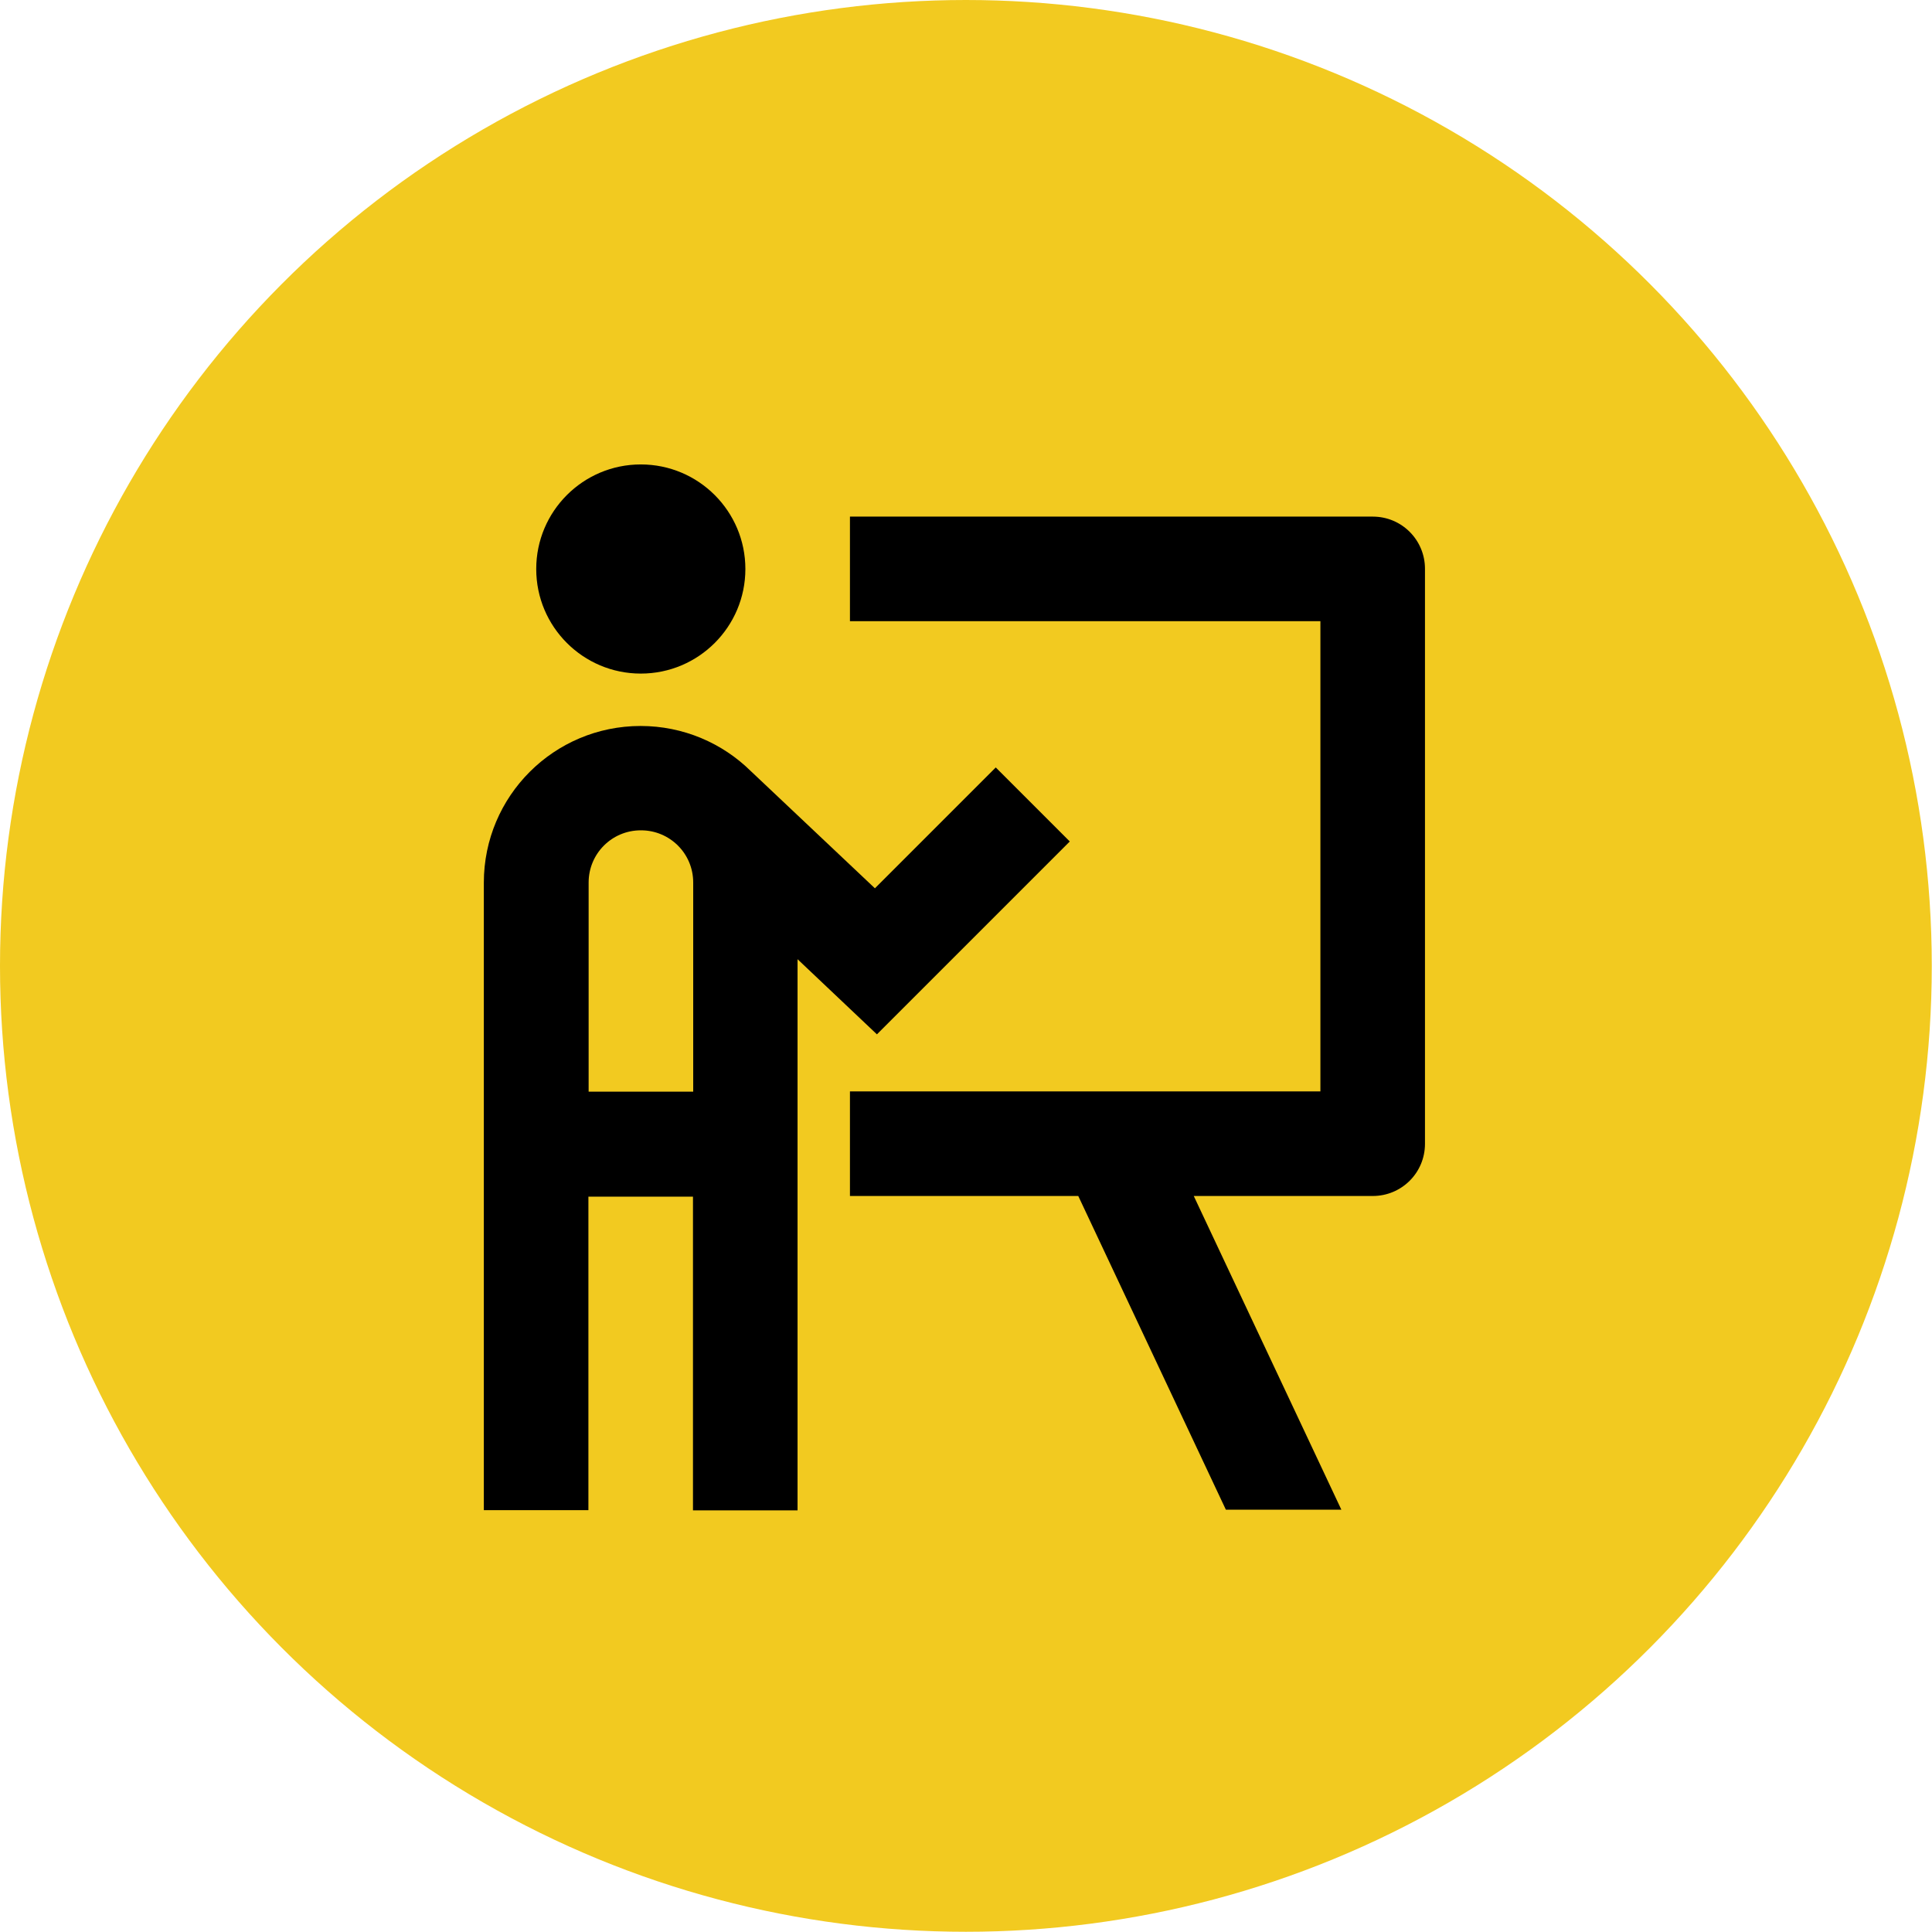
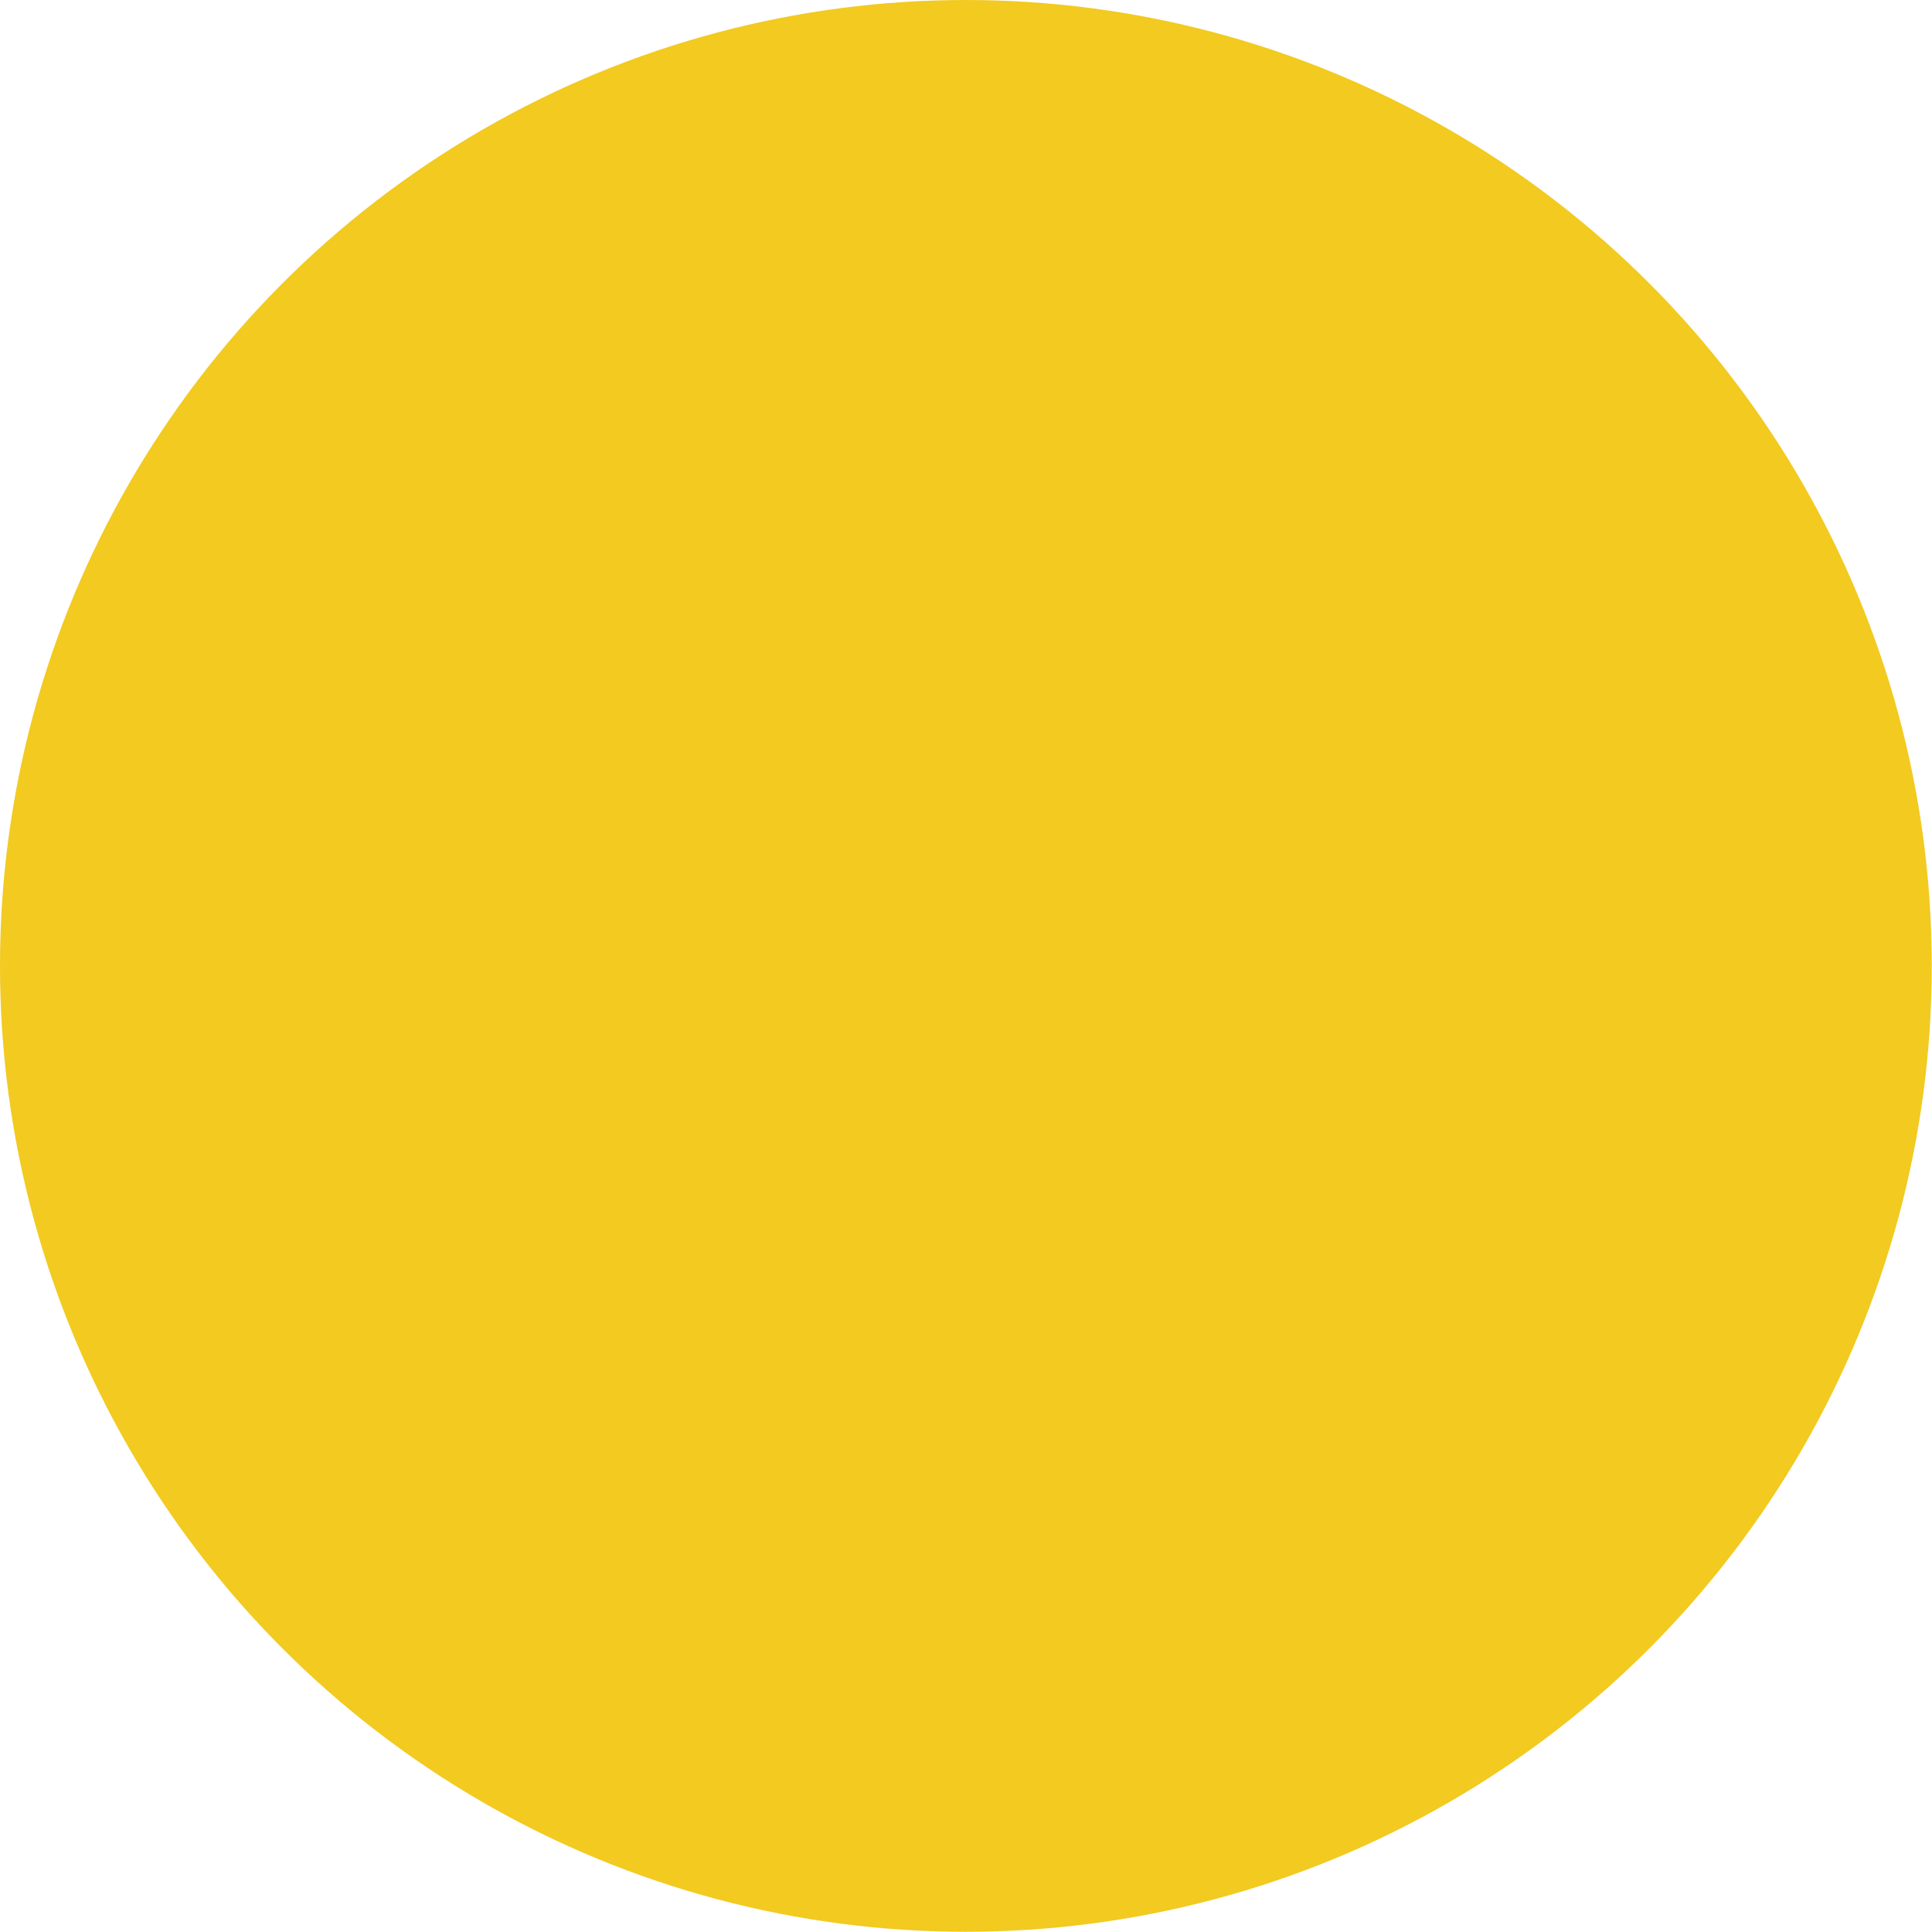
<svg xmlns="http://www.w3.org/2000/svg" id="Layer_2" data-name="Layer 2" viewBox="0 0 86.65 86.65">
  <defs>
    <style>      .cls-1, .cls-2 {        stroke-width: 0px;      }      .cls-2 {        fill: #f2ca20;      }    </style>
  </defs>
  <g id="Capa_1" data-name="Capa 1">
    <circle class="cls-2" cx="43.32" cy="43.32" r="43.32" />
-     <path class="cls-1" d="M33.43,25.52c0,2.59-2.1,4.69-4.69,4.69s-4.69-2.1-4.69-4.69,2.1-4.69,4.69-4.69,4.69,2.1,4.69,4.69ZM26.39,53.66v14.07h-4.69v-28.14c0-3.89,3.15-7.03,7.03-7.03,1.92,0,3.67.77,4.94,2.02l5.57,5.26,5.42-5.42,3.32,3.32-8.65,8.65-3.56-3.37v24.72h-4.69v-14.07h-4.69ZM28.74,37.24c-1.3,0-2.34,1.05-2.34,2.34v9.38h4.69v-9.38c0-1.3-1.05-2.34-2.34-2.34ZM59.22,27.86h-21.1v-4.69h23.45c1.3,0,2.34,1.05,2.34,2.34v25.79c0,1.3-1.05,2.34-2.34,2.34h-8.03l6.62,14.07h-5.18l-6.62-14.07h-10.24v-4.69h21.1v-21.1Z" />
  </g>
</svg>